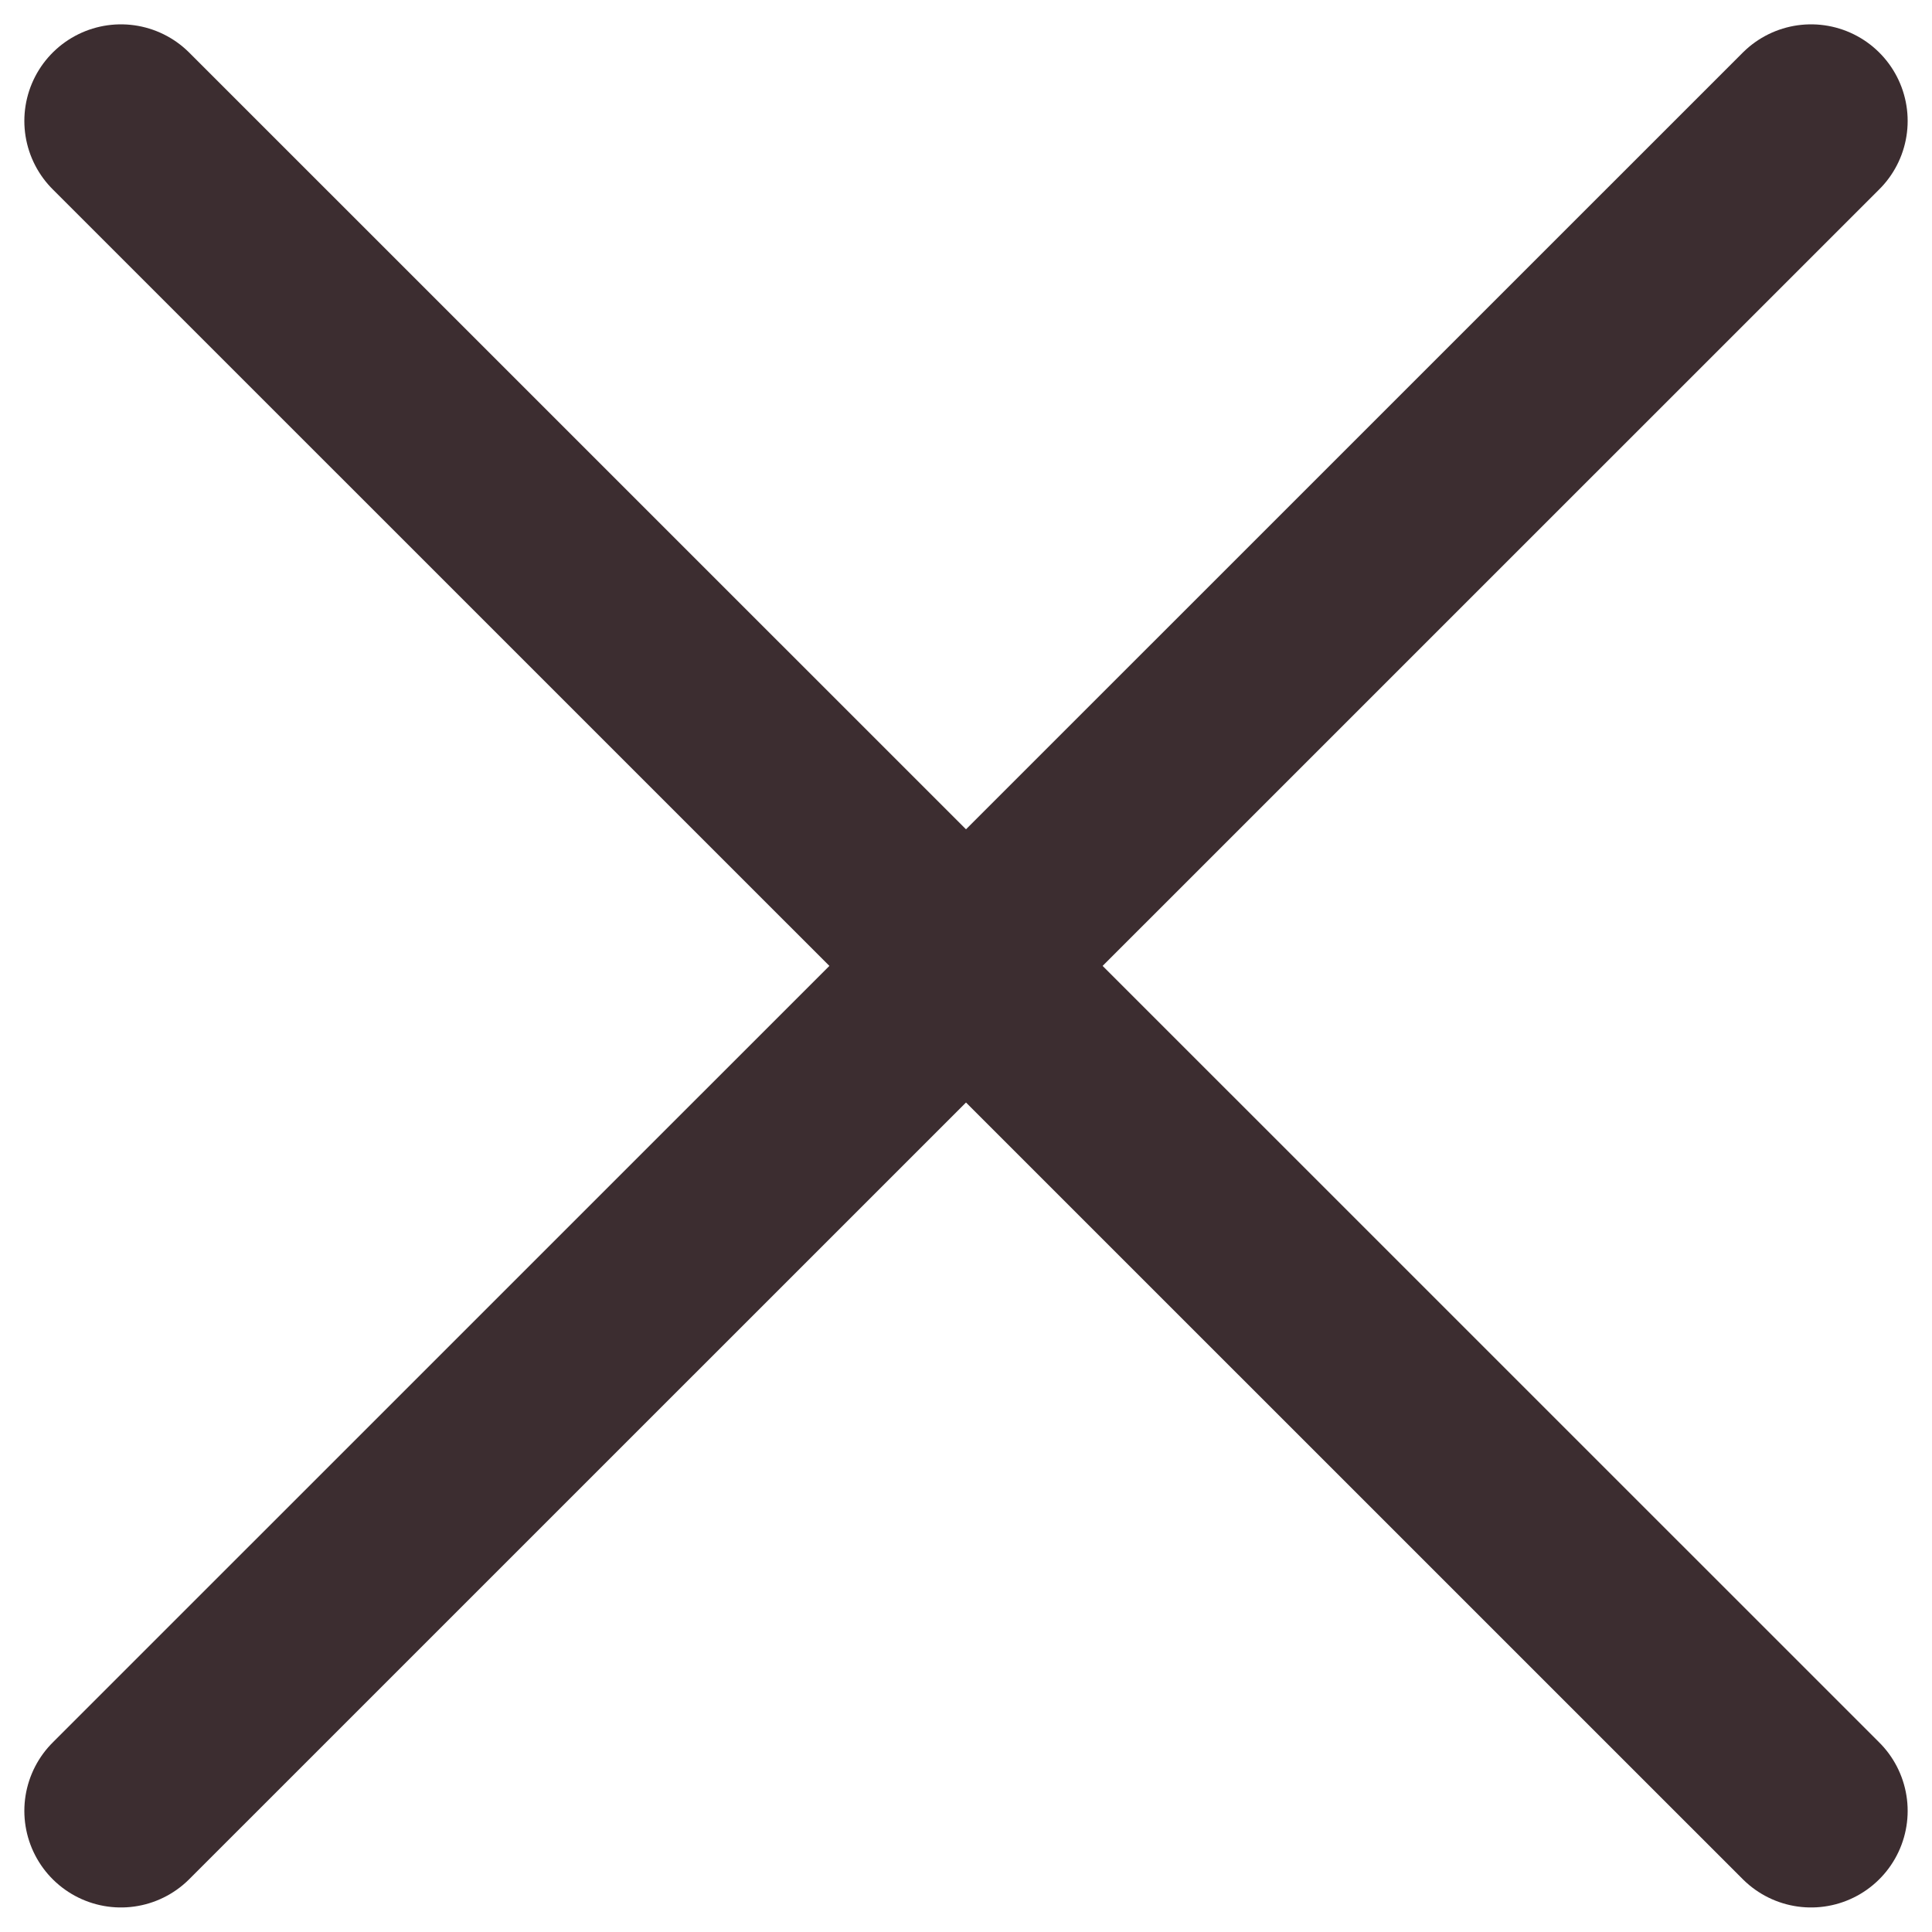
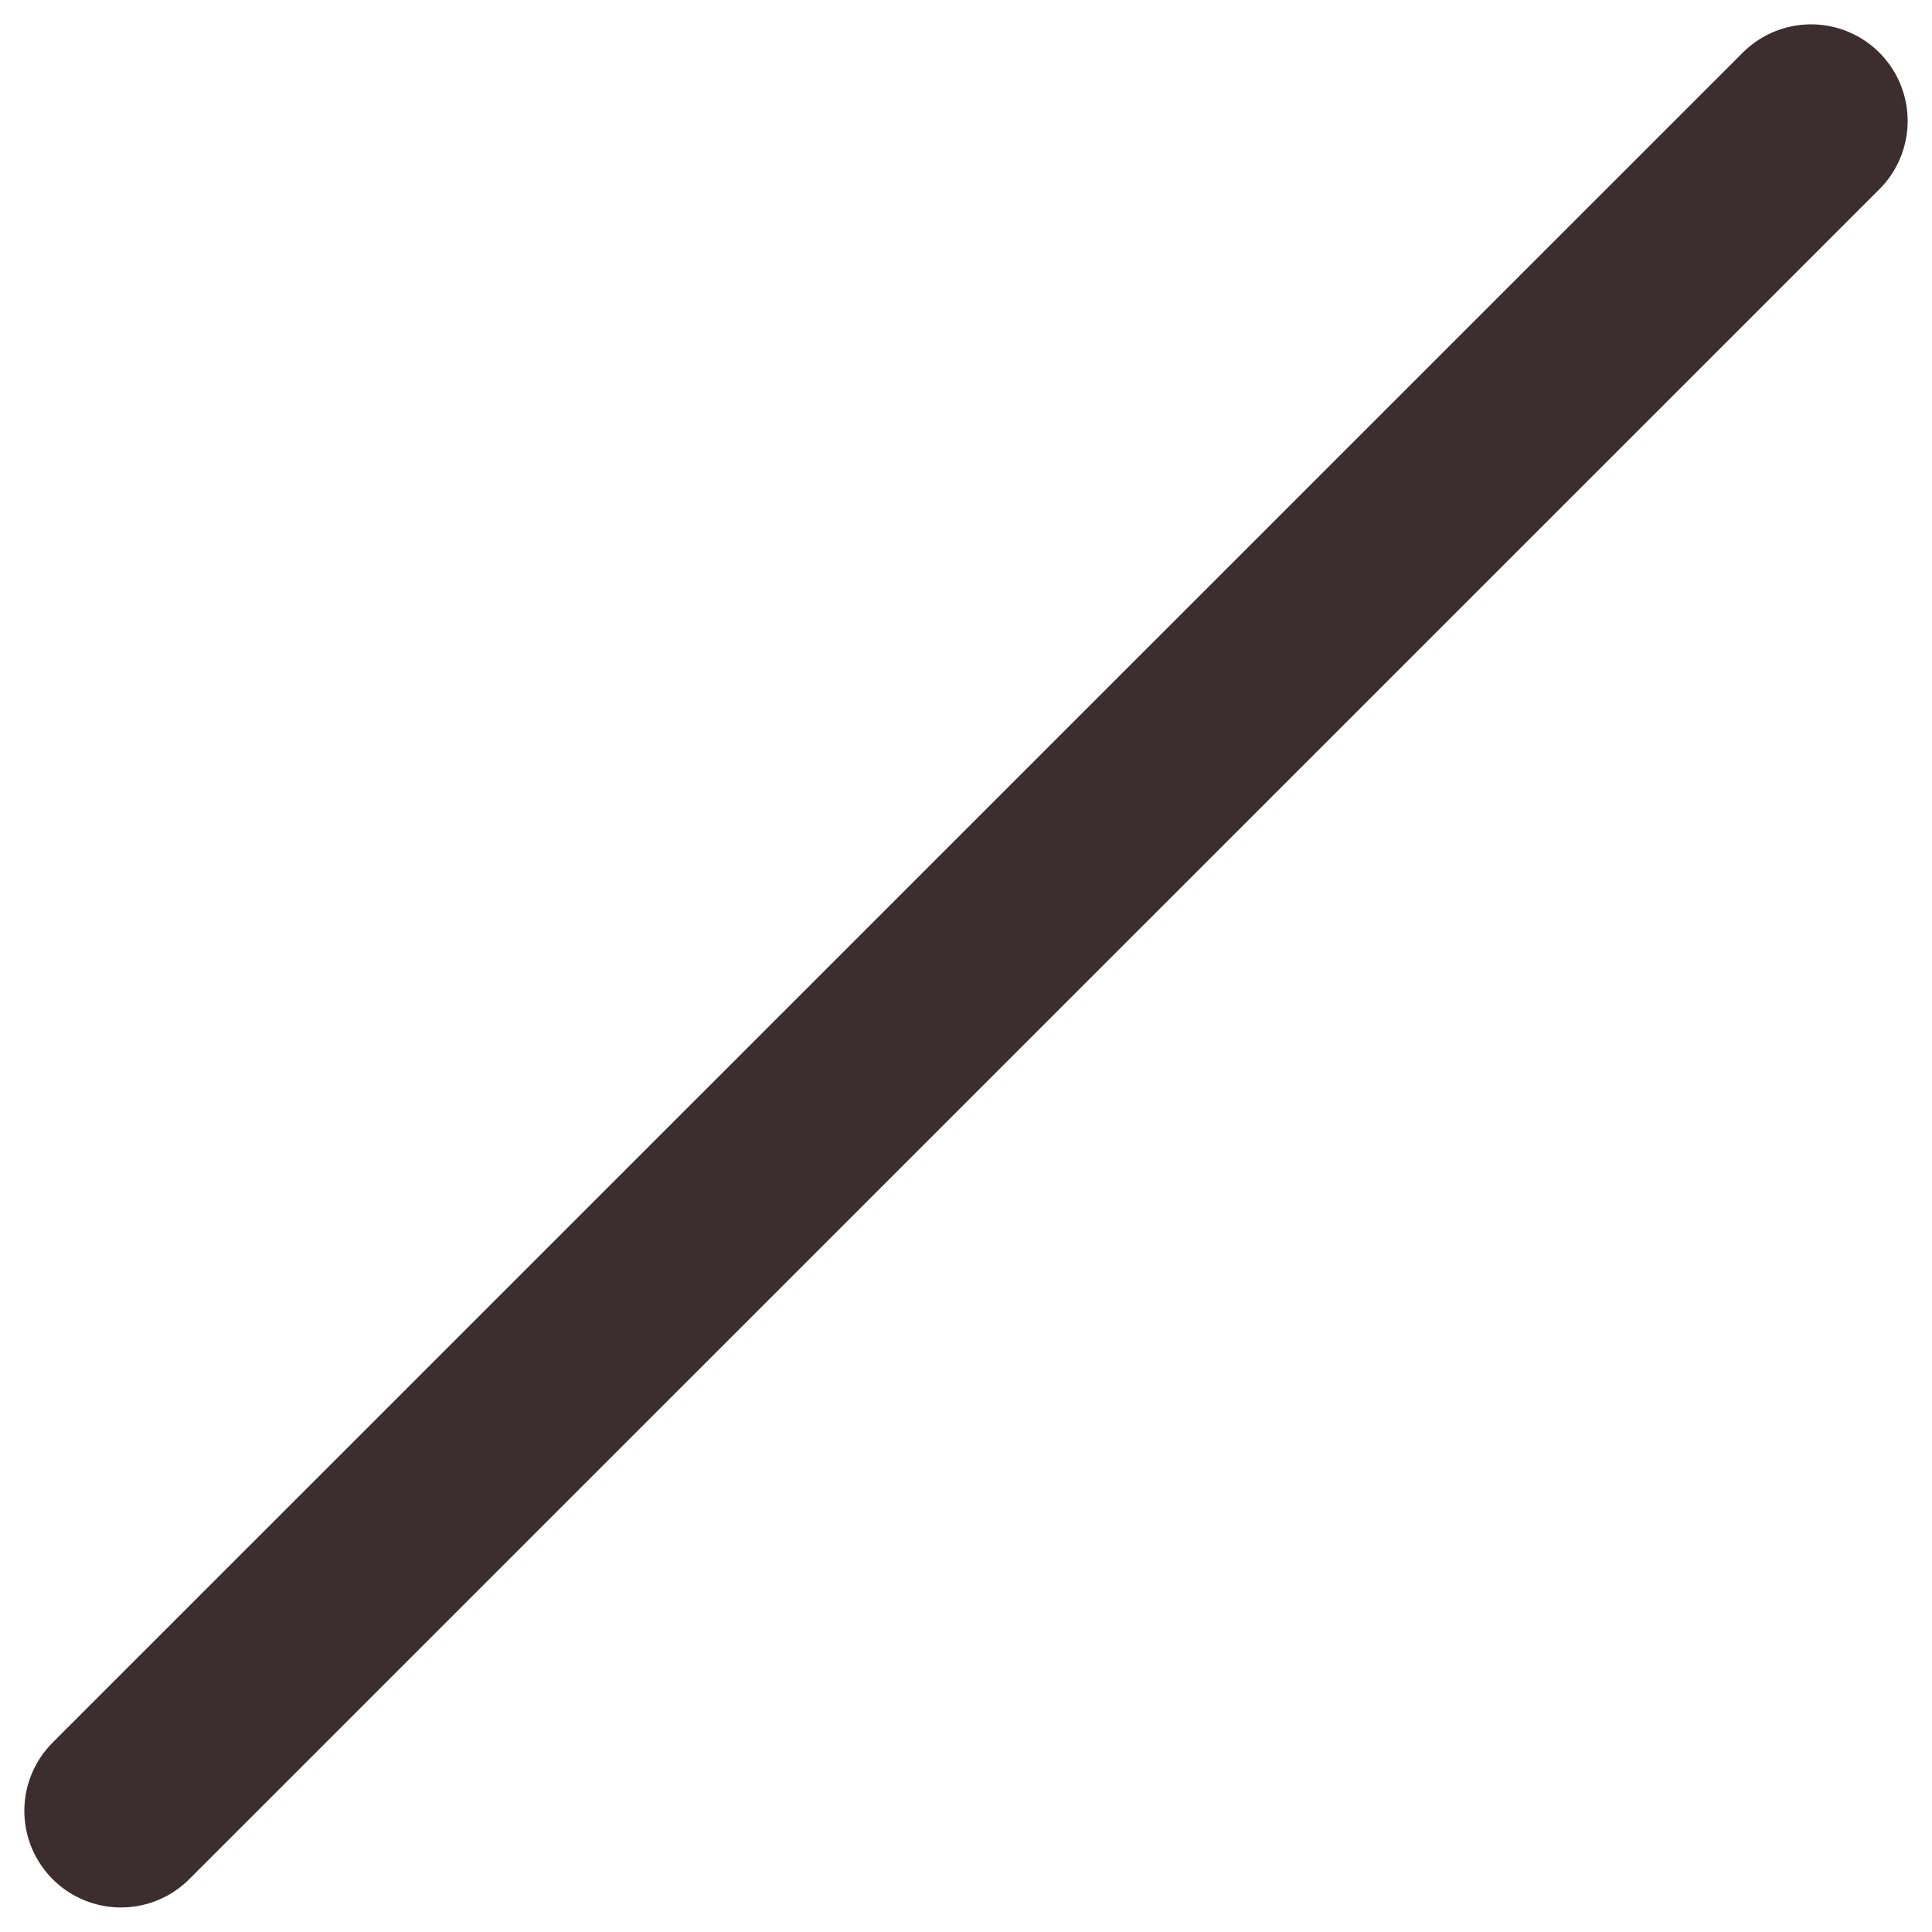
<svg xmlns="http://www.w3.org/2000/svg" version="1.1" id="Vrstva_1" x="0px" y="0px" width="10px" height="10px" viewBox="0 0 10 10" style="enable-background:new 0 0 10 10;" xml:space="preserve">
  <style type="text/css">
	.st0{fill:none;stroke:#3C2D30;stroke-linecap:round;}
</style>
  <g id="Group_94" transform="translate(-220.793 -8.793)">
-     <line id="Line_17" class="st0" x1="221.419" y1="9.419" x2="230.167" y2="18.166" />
    <line id="Line_18" class="st0" x1="230.167" y1="9.419" x2="221.419" y2="18.166" />
  </g>
</svg>